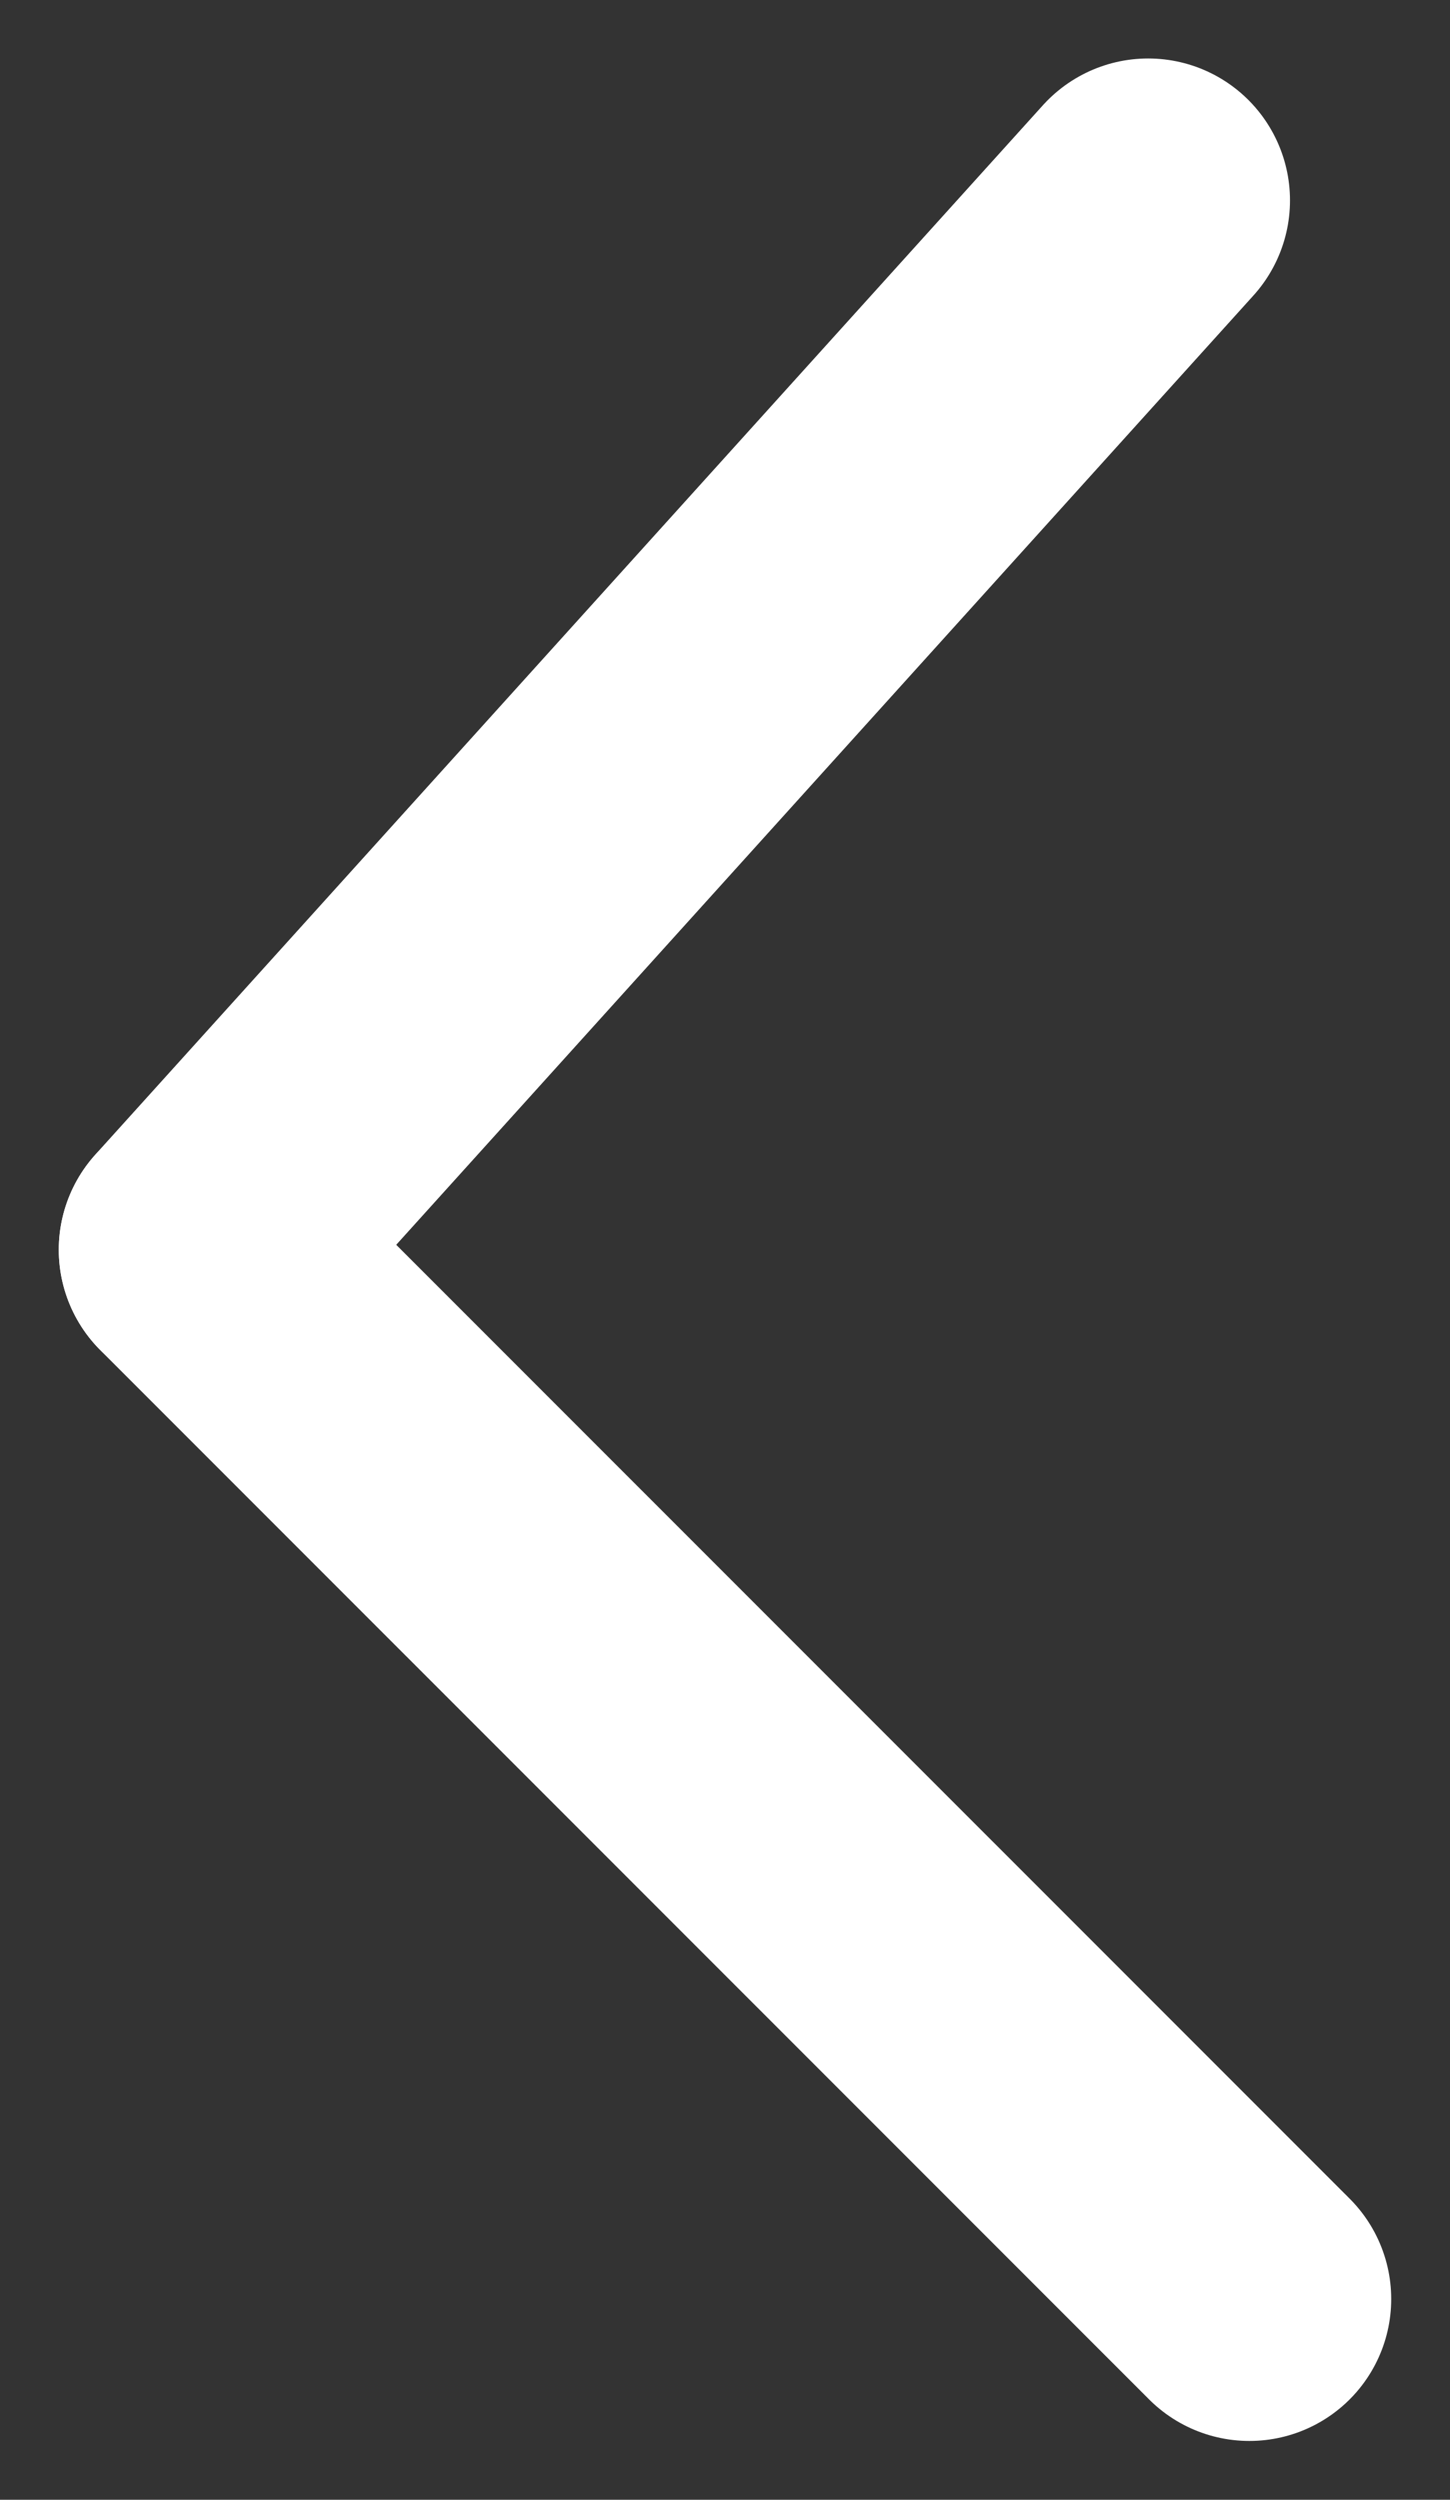
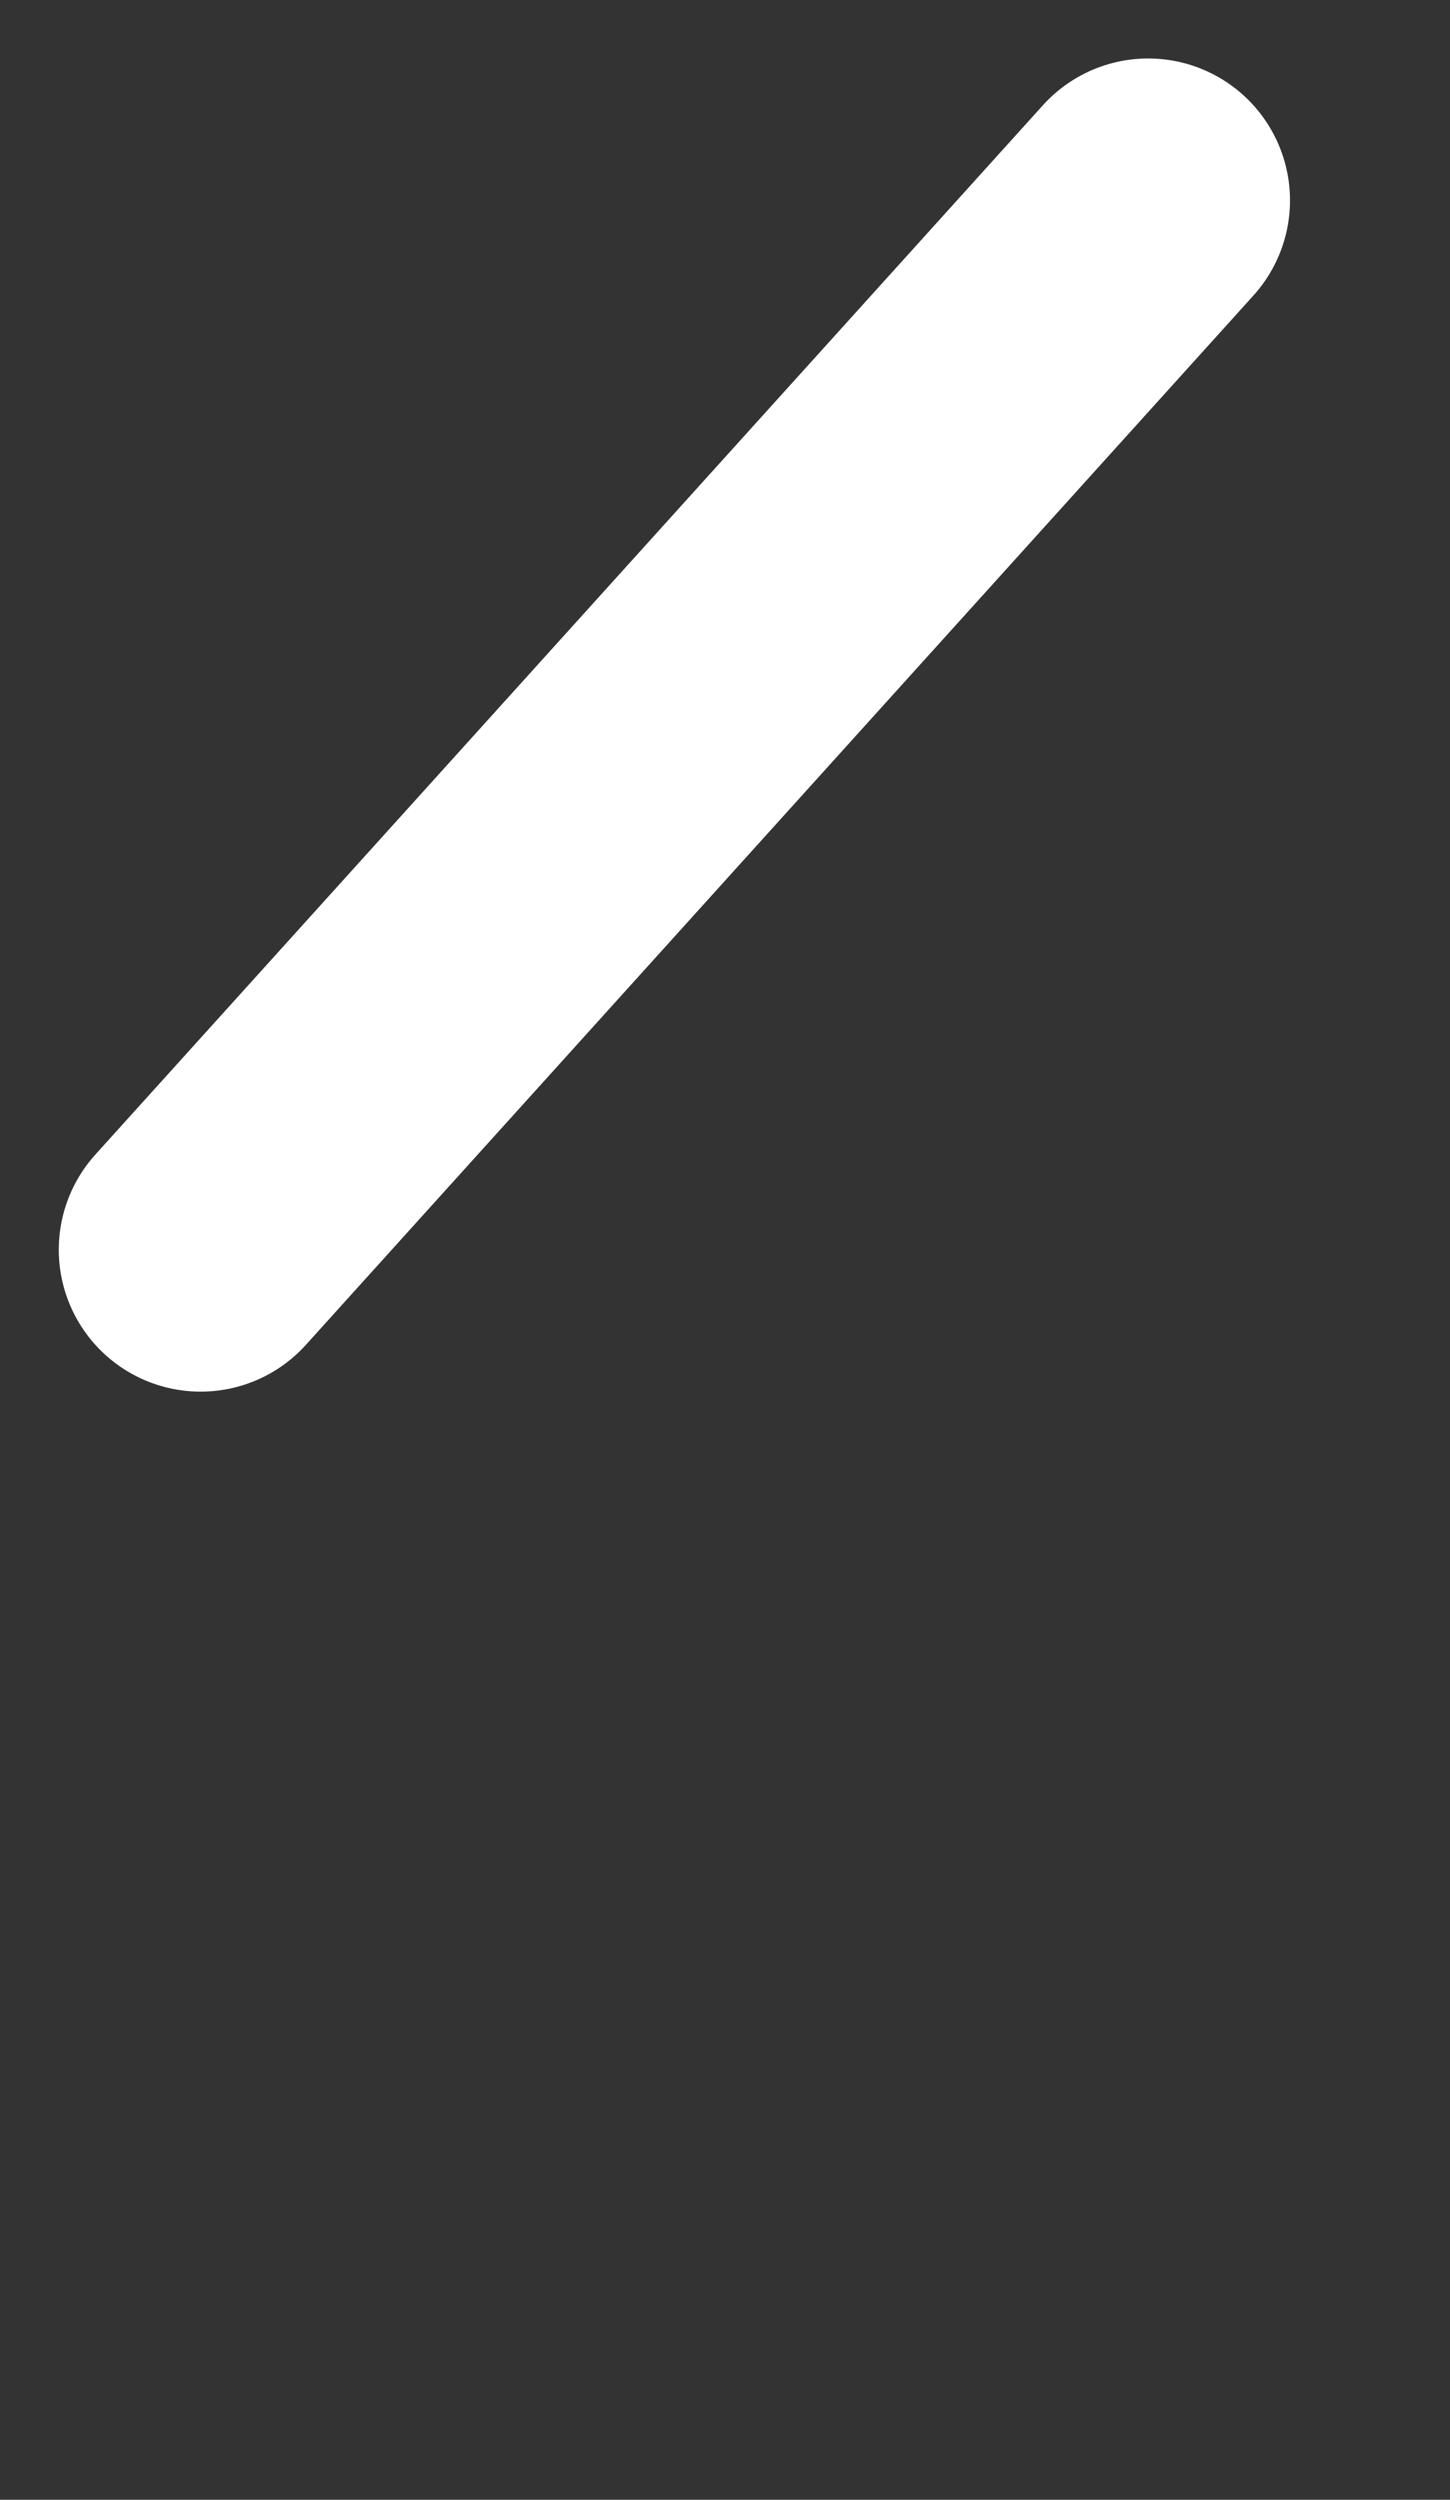
<svg xmlns="http://www.w3.org/2000/svg" width="12.778" height="22.017" viewBox="0 0 12.778 22.017">
  <rect x="0" y="0" width="12.778" height="22.017" fill="#333333" stroke="none" />
  <g transform="translate(1.768 1.765)">
    <g transform="translate(0 0)">
      <line y1="9.242" x2="8.35" fill="none" stroke="#fff" stroke-linecap="round" stroke-width="2.5" />
-       <line x2="9.242" y2="9.241" transform="translate(0 9.243)" fill="none" stroke="#fff" stroke-linecap="round" stroke-width="2.5" />
    </g>
  </g>
</svg>